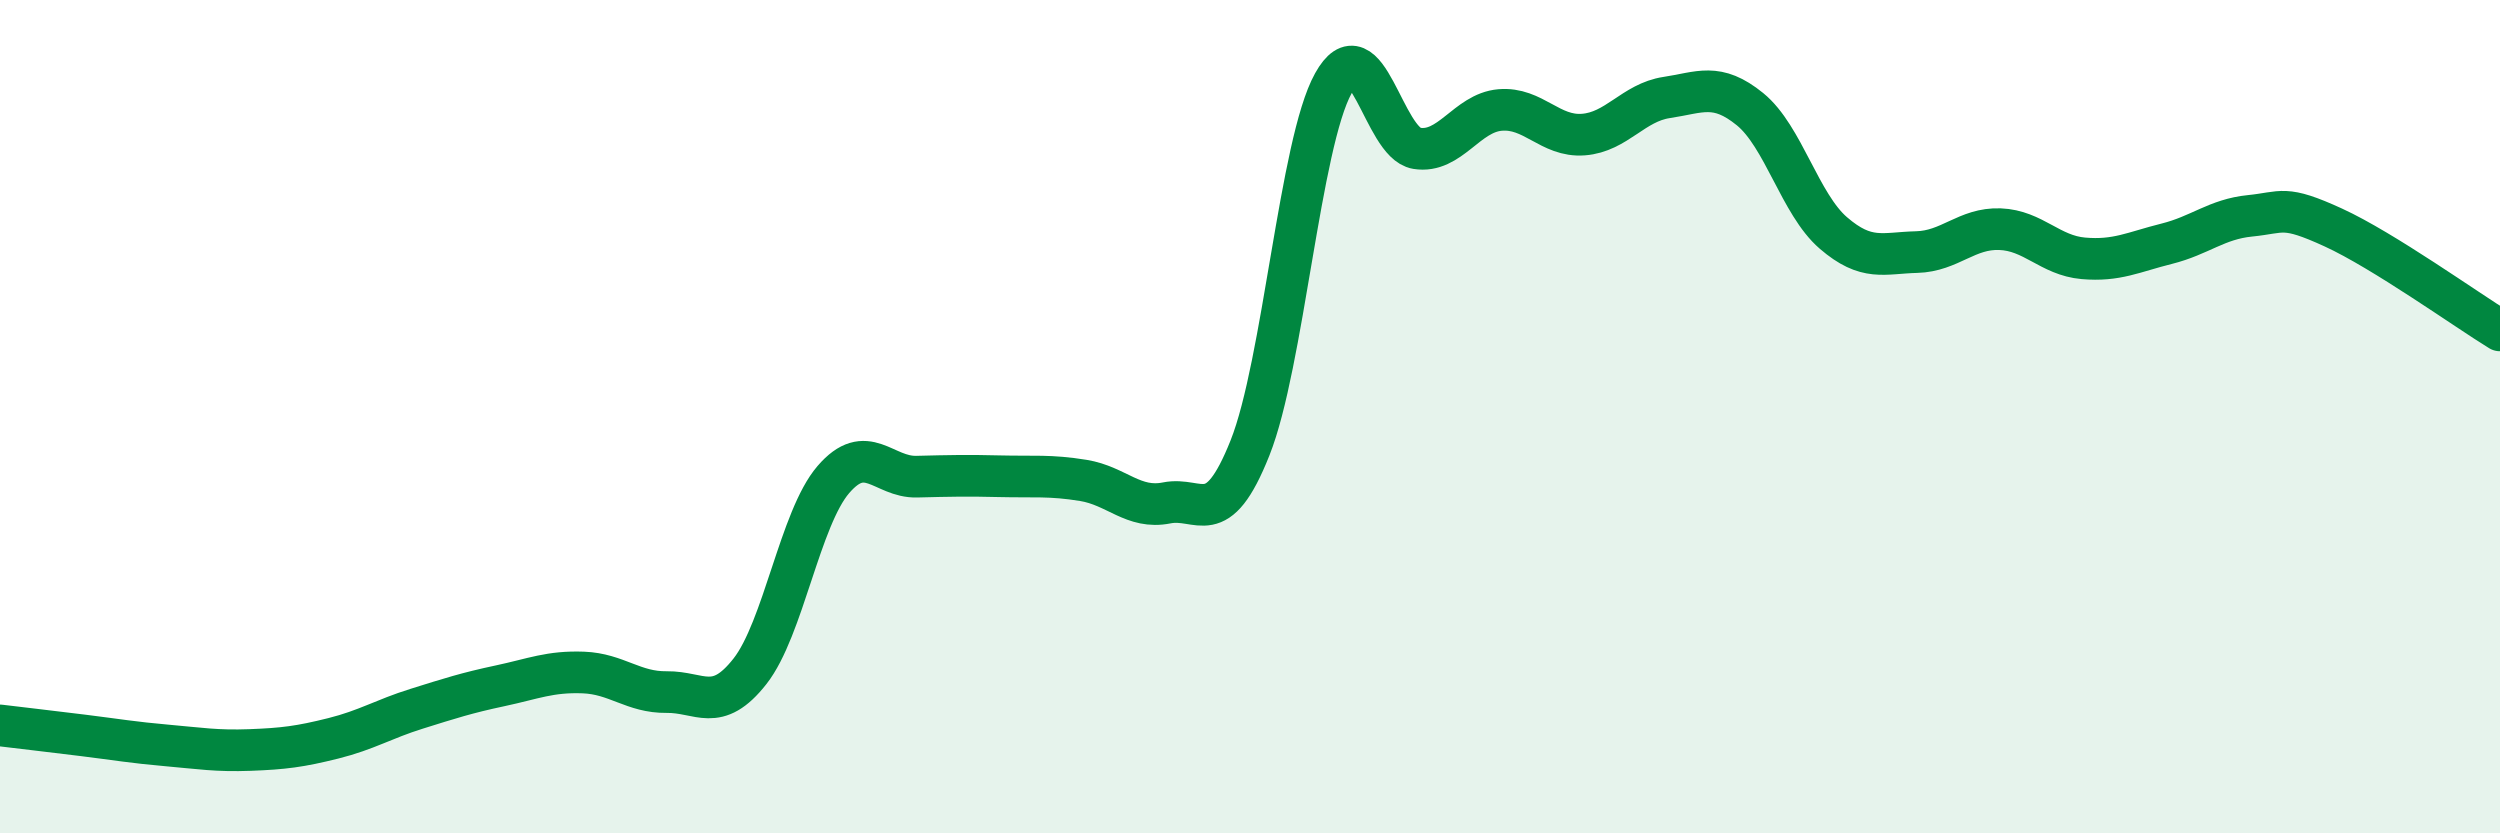
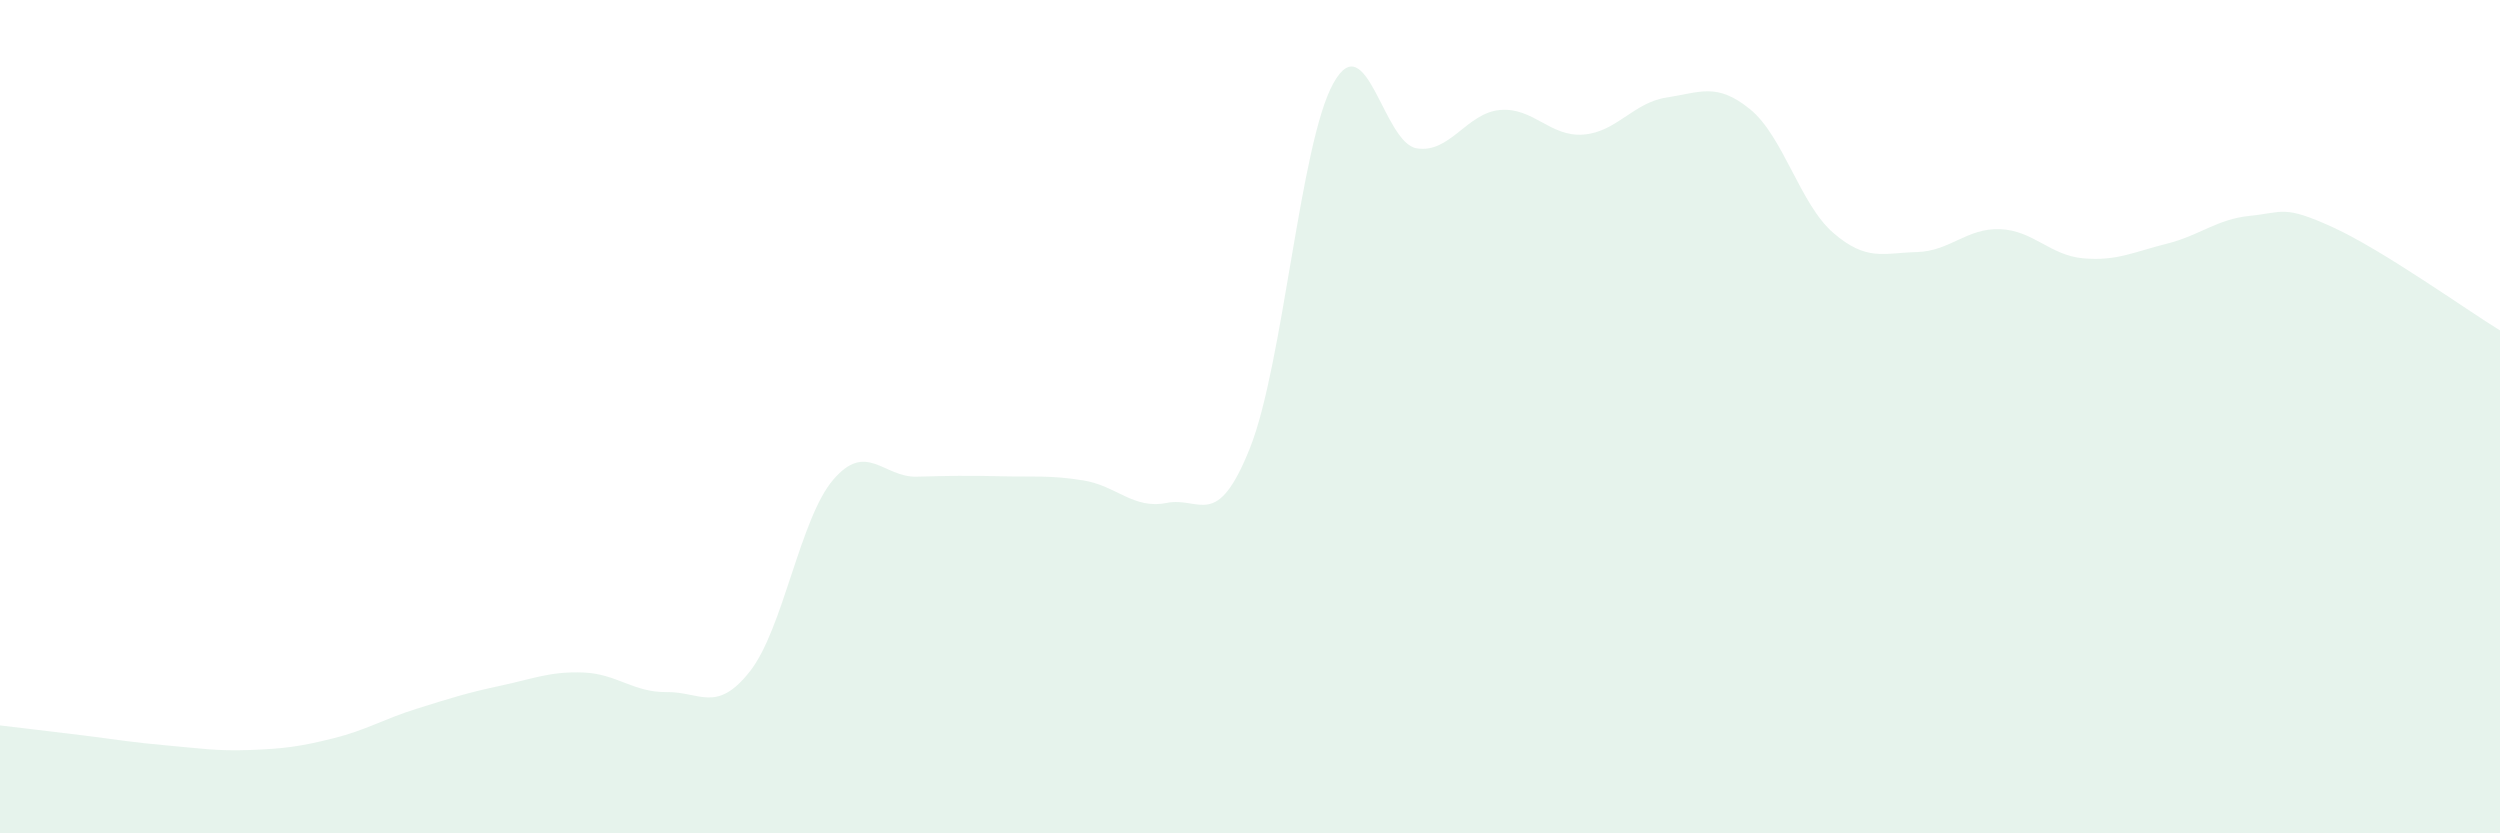
<svg xmlns="http://www.w3.org/2000/svg" width="60" height="20" viewBox="0 0 60 20">
  <path d="M 0,17.41 C 0.4,17.46 1.2,17.55 2,17.65 C 2.8,17.75 3.2,17.82 4,17.89 C 4.8,17.96 5.2,18.03 6,18 C 6.8,17.97 7.2,17.92 8,17.72 C 8.8,17.52 9.2,17.26 10,17.01 C 10.8,16.76 11.2,16.63 12,16.46 C 12.8,16.29 13.2,16.11 14,16.14 C 14.8,16.17 15.2,16.62 16,16.61 C 16.8,16.6 17.2,17.13 18,16.11 C 18.8,15.09 19.2,12.44 20,11.51 C 20.8,10.58 21.2,11.46 22,11.44 C 22.8,11.42 23.2,11.41 24,11.43 C 24.8,11.45 25.2,11.4 26,11.53 C 26.8,11.66 27.2,12.23 28,12.07 C 28.8,11.91 29.2,12.76 30,10.75 C 30.8,8.74 31.2,3.44 32,2 C 32.8,0.56 33.2,3.43 34,3.56 C 34.8,3.69 35.2,2.71 36,2.64 C 36.8,2.57 37.2,3.29 38,3.23 C 38.8,3.17 39.2,2.46 40,2.34 C 40.8,2.22 41.2,1.97 42,2.62 C 42.8,3.27 43.2,4.9 44,5.59 C 44.8,6.28 45.2,6.07 46,6.05 C 46.8,6.03 47.2,5.47 48,5.5 C 48.8,5.53 49.2,6.13 50,6.2 C 50.8,6.27 51.2,6.05 52,5.85 C 52.8,5.65 53.2,5.26 54,5.18 C 54.8,5.1 54.8,4.91 56,5.46 C 57.2,6.01 59.2,7.44 60,7.93L60 20L0 20Z" fill="#008740" opacity="0.1" stroke-linecap="round" stroke-linejoin="round" />
-   <path d="M 0,17.41 C 0.4,17.46 1.2,17.55 2,17.65 C 2.8,17.75 3.2,17.82 4,17.89 C 4.8,17.96 5.2,18.03 6,18 C 6.8,17.97 7.2,17.92 8,17.72 C 8.8,17.52 9.2,17.26 10,17.01 C 10.8,16.76 11.2,16.63 12,16.46 C 12.8,16.29 13.2,16.11 14,16.14 C 14.8,16.17 15.2,16.62 16,16.61 C 16.8,16.6 17.2,17.13 18,16.11 C 18.8,15.09 19.2,12.44 20,11.51 C 20.8,10.58 21.2,11.46 22,11.44 C 22.8,11.42 23.2,11.41 24,11.43 C 24.8,11.45 25.2,11.4 26,11.53 C 26.8,11.66 27.2,12.23 28,12.07 C 28.8,11.91 29.2,12.76 30,10.75 C 30.8,8.74 31.2,3.44 32,2 C 32.8,0.56 33.2,3.43 34,3.56 C 34.8,3.69 35.2,2.71 36,2.64 C 36.8,2.57 37.2,3.29 38,3.23 C 38.8,3.17 39.2,2.46 40,2.34 C 40.8,2.22 41.2,1.97 42,2.62 C 42.8,3.27 43.2,4.9 44,5.59 C 44.8,6.28 45.2,6.07 46,6.05 C 46.8,6.03 47.2,5.47 48,5.5 C 48.8,5.53 49.2,6.13 50,6.2 C 50.8,6.27 51.2,6.05 52,5.85 C 52.8,5.65 53.2,5.26 54,5.18 C 54.8,5.1 54.8,4.91 56,5.46 C 57.2,6.01 59.2,7.44 60,7.93" stroke="#008740" stroke-width="1" fill="none" stroke-linecap="round" stroke-linejoin="round" />
</svg>